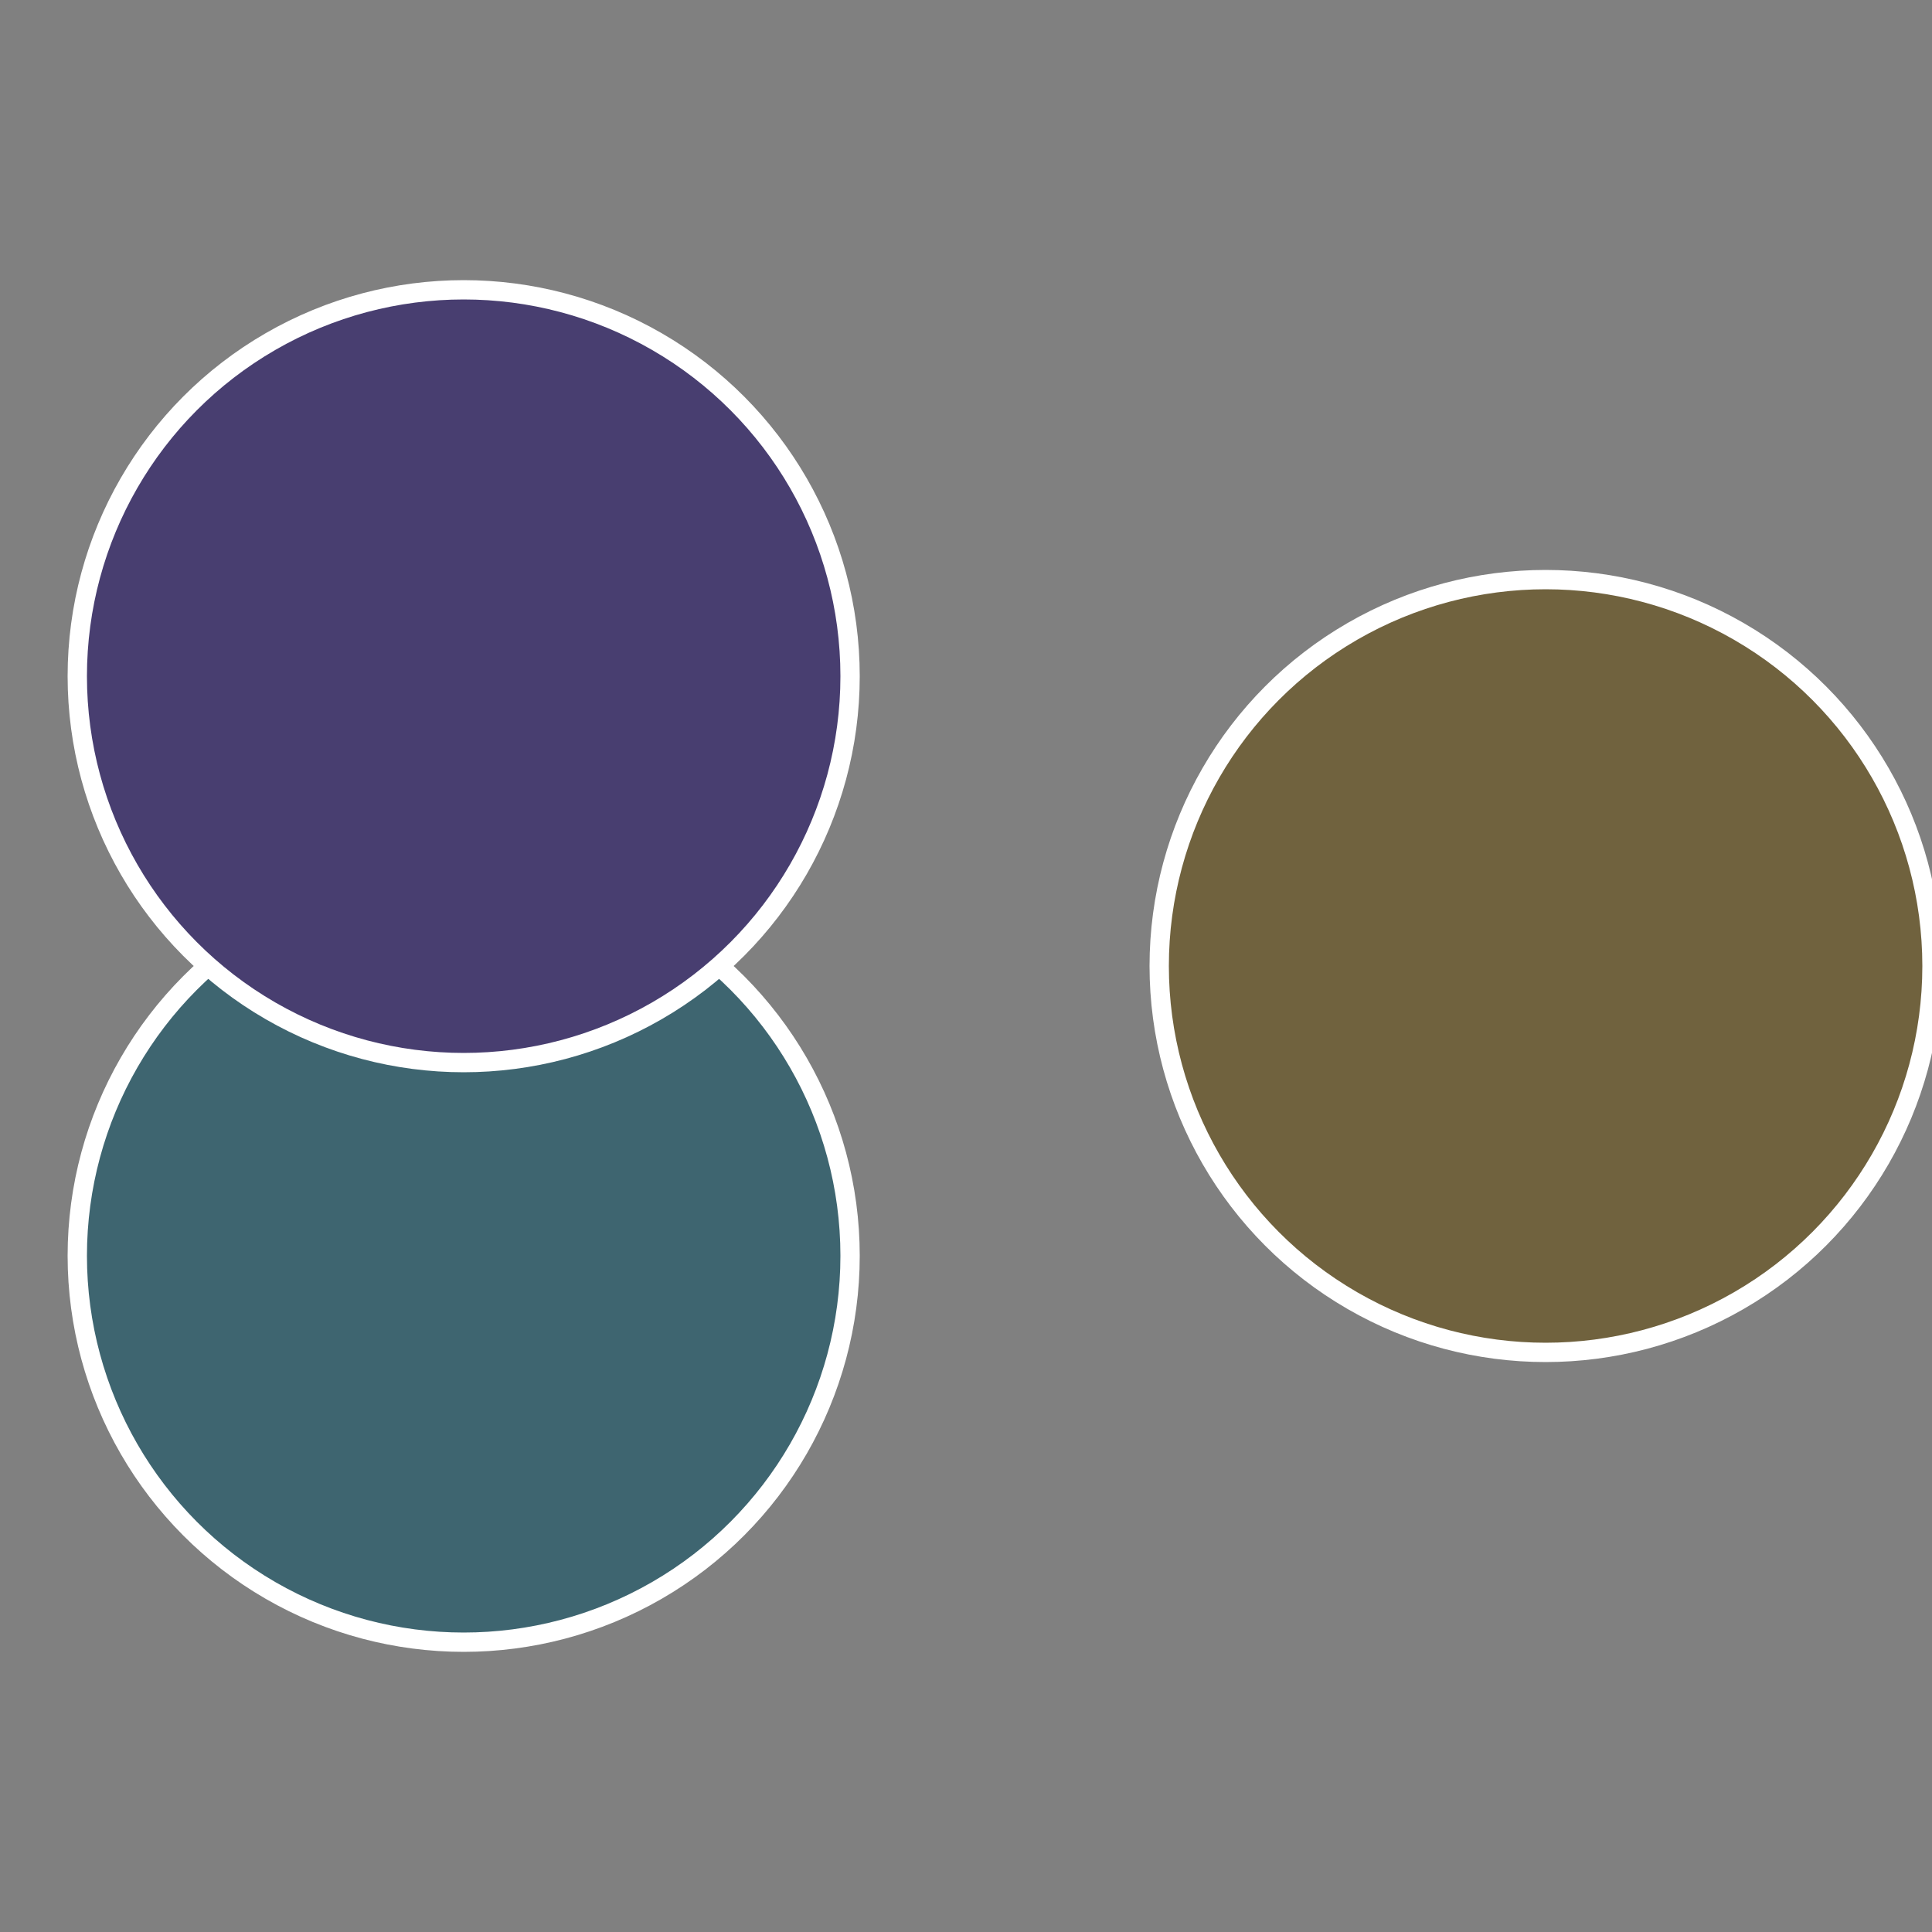
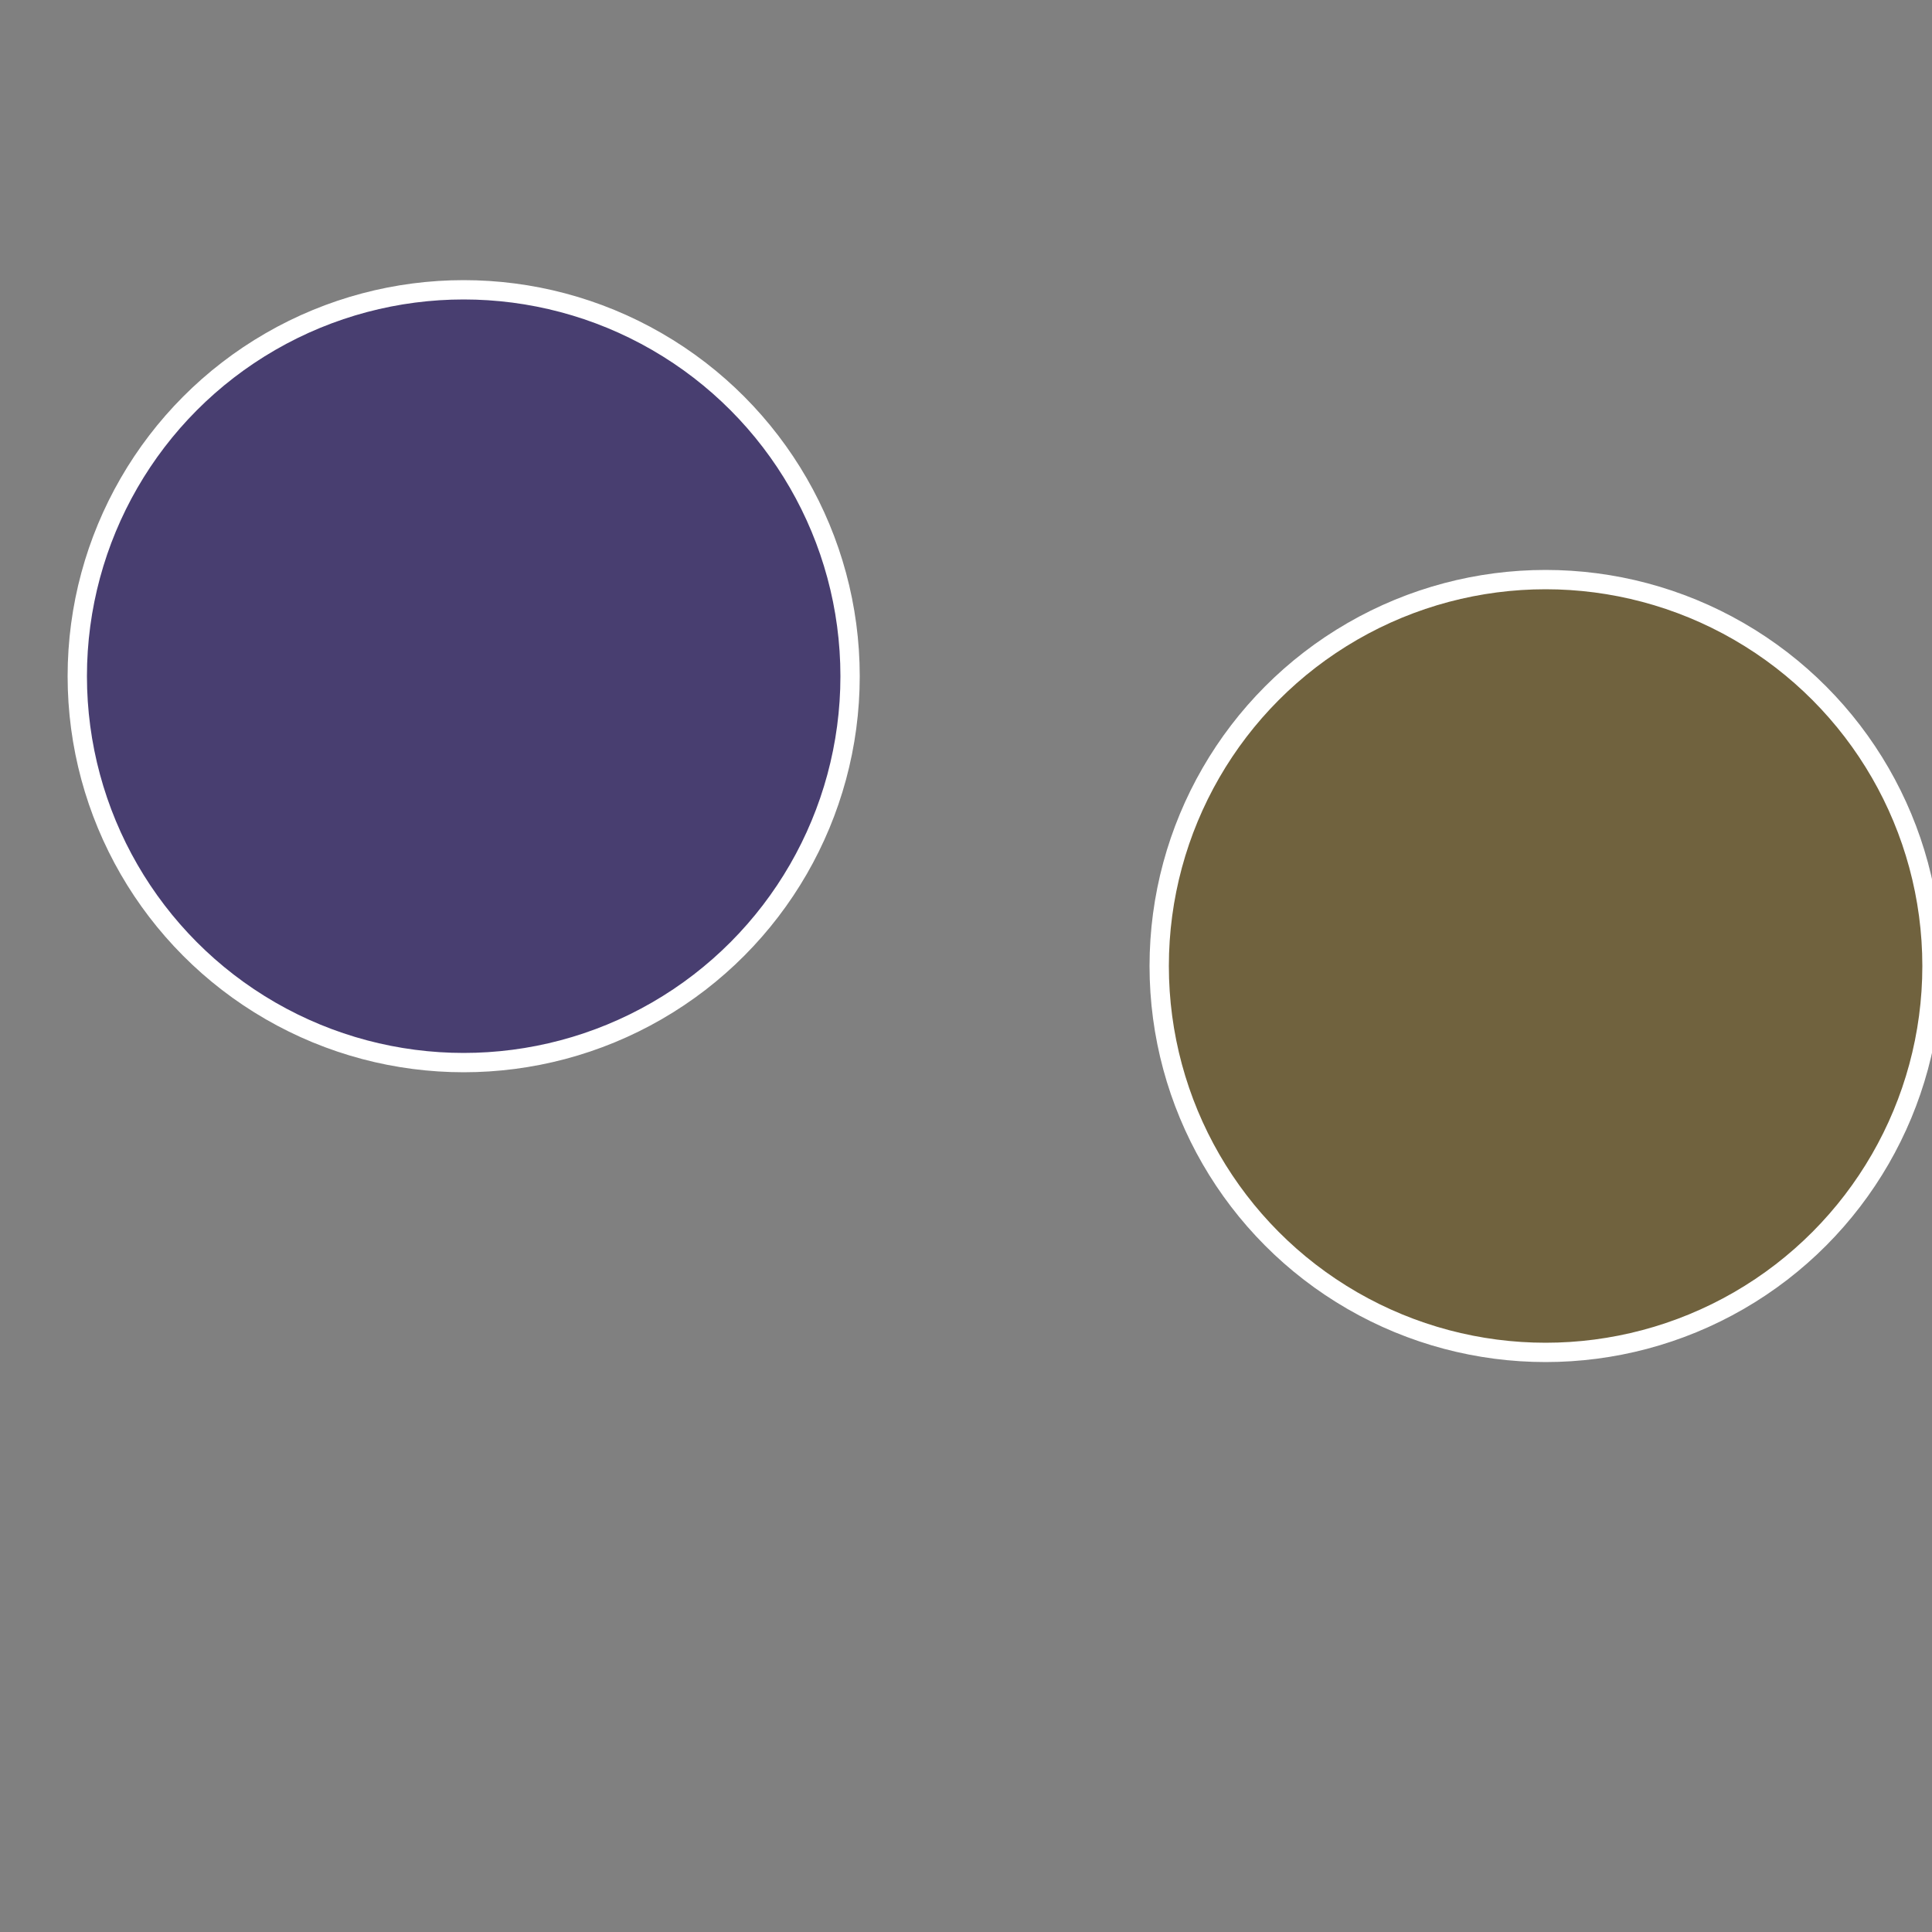
<svg xmlns="http://www.w3.org/2000/svg" width="500" height="500" viewBox="-1 -1 2 2">
  <rect x="-1" y="-1" width="2" height="2" fill="#808080" stroke="none" />
  <circle cx="0.6" cy="0" r="0.4" fill="#70623e" stroke="#fff" stroke-width="1%" />
-   <circle cx="-0.52" cy="0.3" r="0.4" fill="#3e6570" stroke="#fff" stroke-width="1%" />
  <circle cx="-0.52" cy="-0.3" r="0.4" fill="#483e70" stroke="#fff" stroke-width="1%" />
</svg>